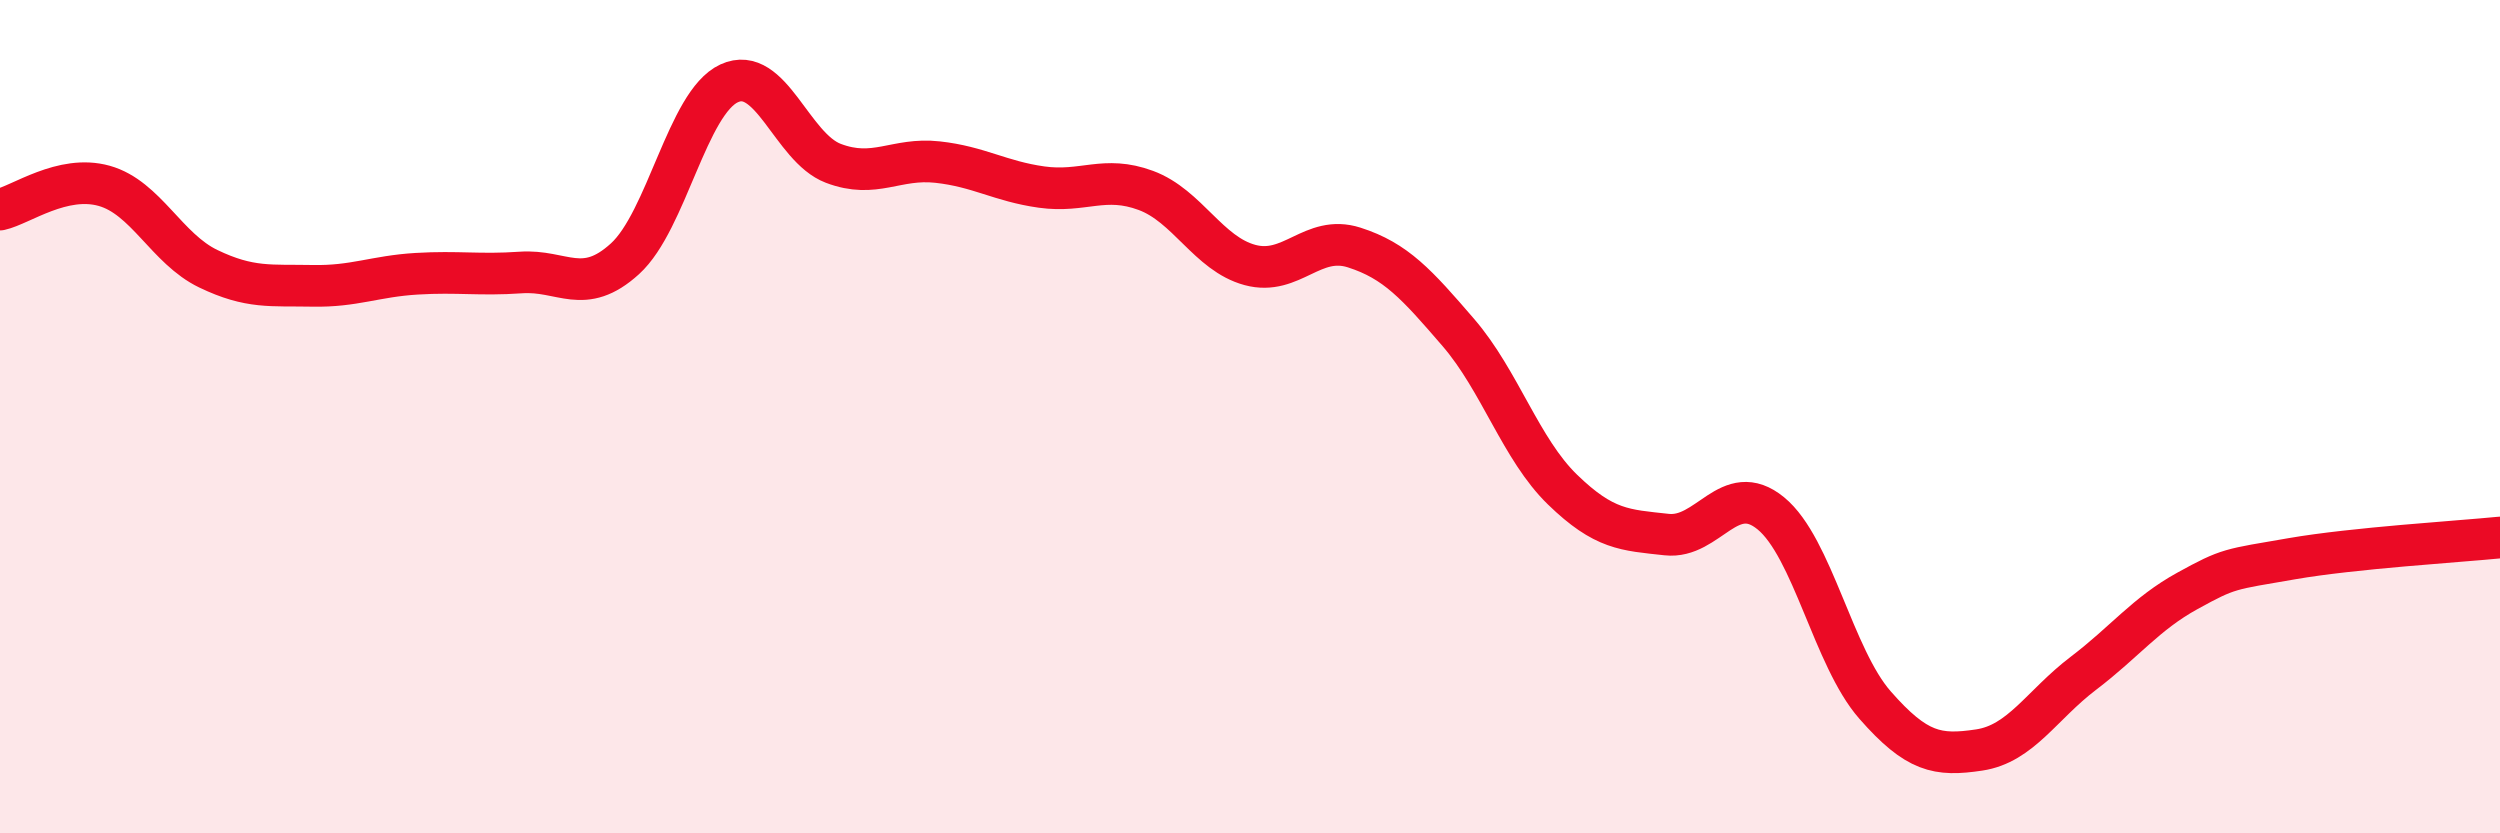
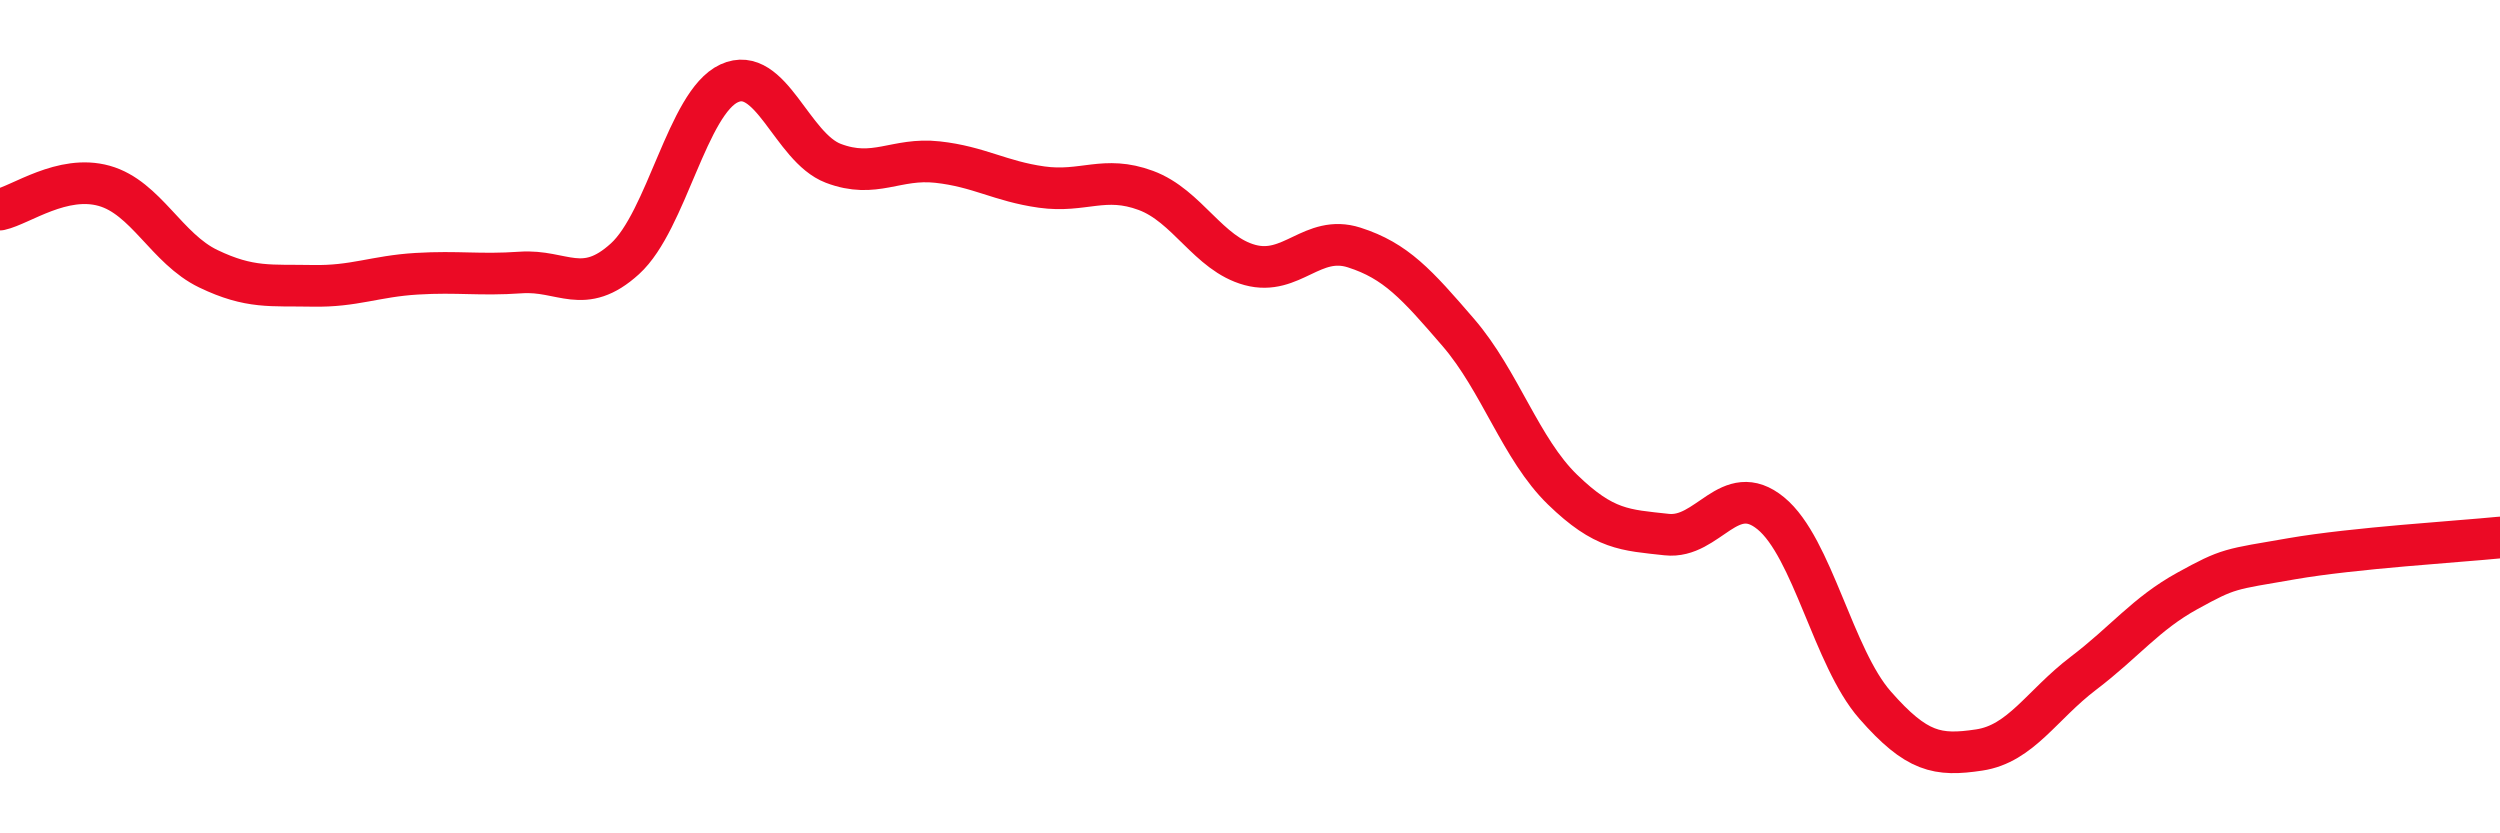
<svg xmlns="http://www.w3.org/2000/svg" width="60" height="20" viewBox="0 0 60 20">
-   <path d="M 0,5.03 C 0.5,4.92 1.5,4.18 2.5,4.46 C 3.5,4.74 4,5.97 5,6.45 C 6,6.93 6.5,6.84 7.5,6.86 C 8.5,6.88 9,6.63 10,6.57 C 11,6.51 11.5,6.61 12.5,6.54 C 13.5,6.47 14,7.12 15,6.21 C 16,5.3 16.5,2.46 17.5,2 C 18.5,1.54 19,3.54 20,3.92 C 21,4.3 21.5,3.78 22.5,3.89 C 23.5,4 24,4.35 25,4.49 C 26,4.63 26.5,4.2 27.5,4.57 C 28.5,4.94 29,6.09 30,6.36 C 31,6.63 31.5,5.62 32.5,5.94 C 33.5,6.26 34,6.82 35,7.98 C 36,9.14 36.5,10.78 37.5,11.75 C 38.5,12.72 39,12.72 40,12.83 C 41,12.94 41.5,11.5 42.5,12.32 C 43.5,13.14 44,15.78 45,16.92 C 46,18.06 46.5,18.15 47.5,18 C 48.5,17.85 49,16.92 50,16.16 C 51,15.4 51.5,14.73 52.5,14.18 C 53.5,13.63 53.5,13.67 55,13.41 C 56.5,13.15 59,13 60,12.9L60 20L0 20Z" fill="#EB0A25" opacity="0.1" stroke-linecap="round" stroke-linejoin="round" />
  <path d="M 0,5.03 C 0.5,4.92 1.5,4.18 2.5,4.46 C 3.5,4.74 4,5.97 5,6.45 C 6,6.93 6.5,6.84 7.5,6.86 C 8.5,6.88 9,6.63 10,6.57 C 11,6.51 11.5,6.61 12.5,6.54 C 13.5,6.47 14,7.12 15,6.21 C 16,5.3 16.5,2.46 17.5,2 C 18.5,1.54 19,3.54 20,3.92 C 21,4.3 21.5,3.78 22.5,3.89 C 23.5,4 24,4.35 25,4.49 C 26,4.63 26.5,4.2 27.5,4.57 C 28.5,4.94 29,6.09 30,6.36 C 31,6.63 31.5,5.62 32.5,5.94 C 33.5,6.26 34,6.82 35,7.98 C 36,9.14 36.5,10.78 37.5,11.75 C 38.5,12.72 39,12.72 40,12.83 C 41,12.94 41.5,11.5 42.5,12.32 C 43.5,13.14 44,15.78 45,16.92 C 46,18.06 46.5,18.15 47.5,18 C 48.5,17.85 49,16.92 50,16.16 C 51,15.4 51.5,14.73 52.5,14.18 C 53.5,13.63 53.5,13.67 55,13.41 C 56.5,13.15 59,13 60,12.9" stroke="#EB0A25" stroke-width="1" fill="none" stroke-linecap="round" stroke-linejoin="round" />
</svg>